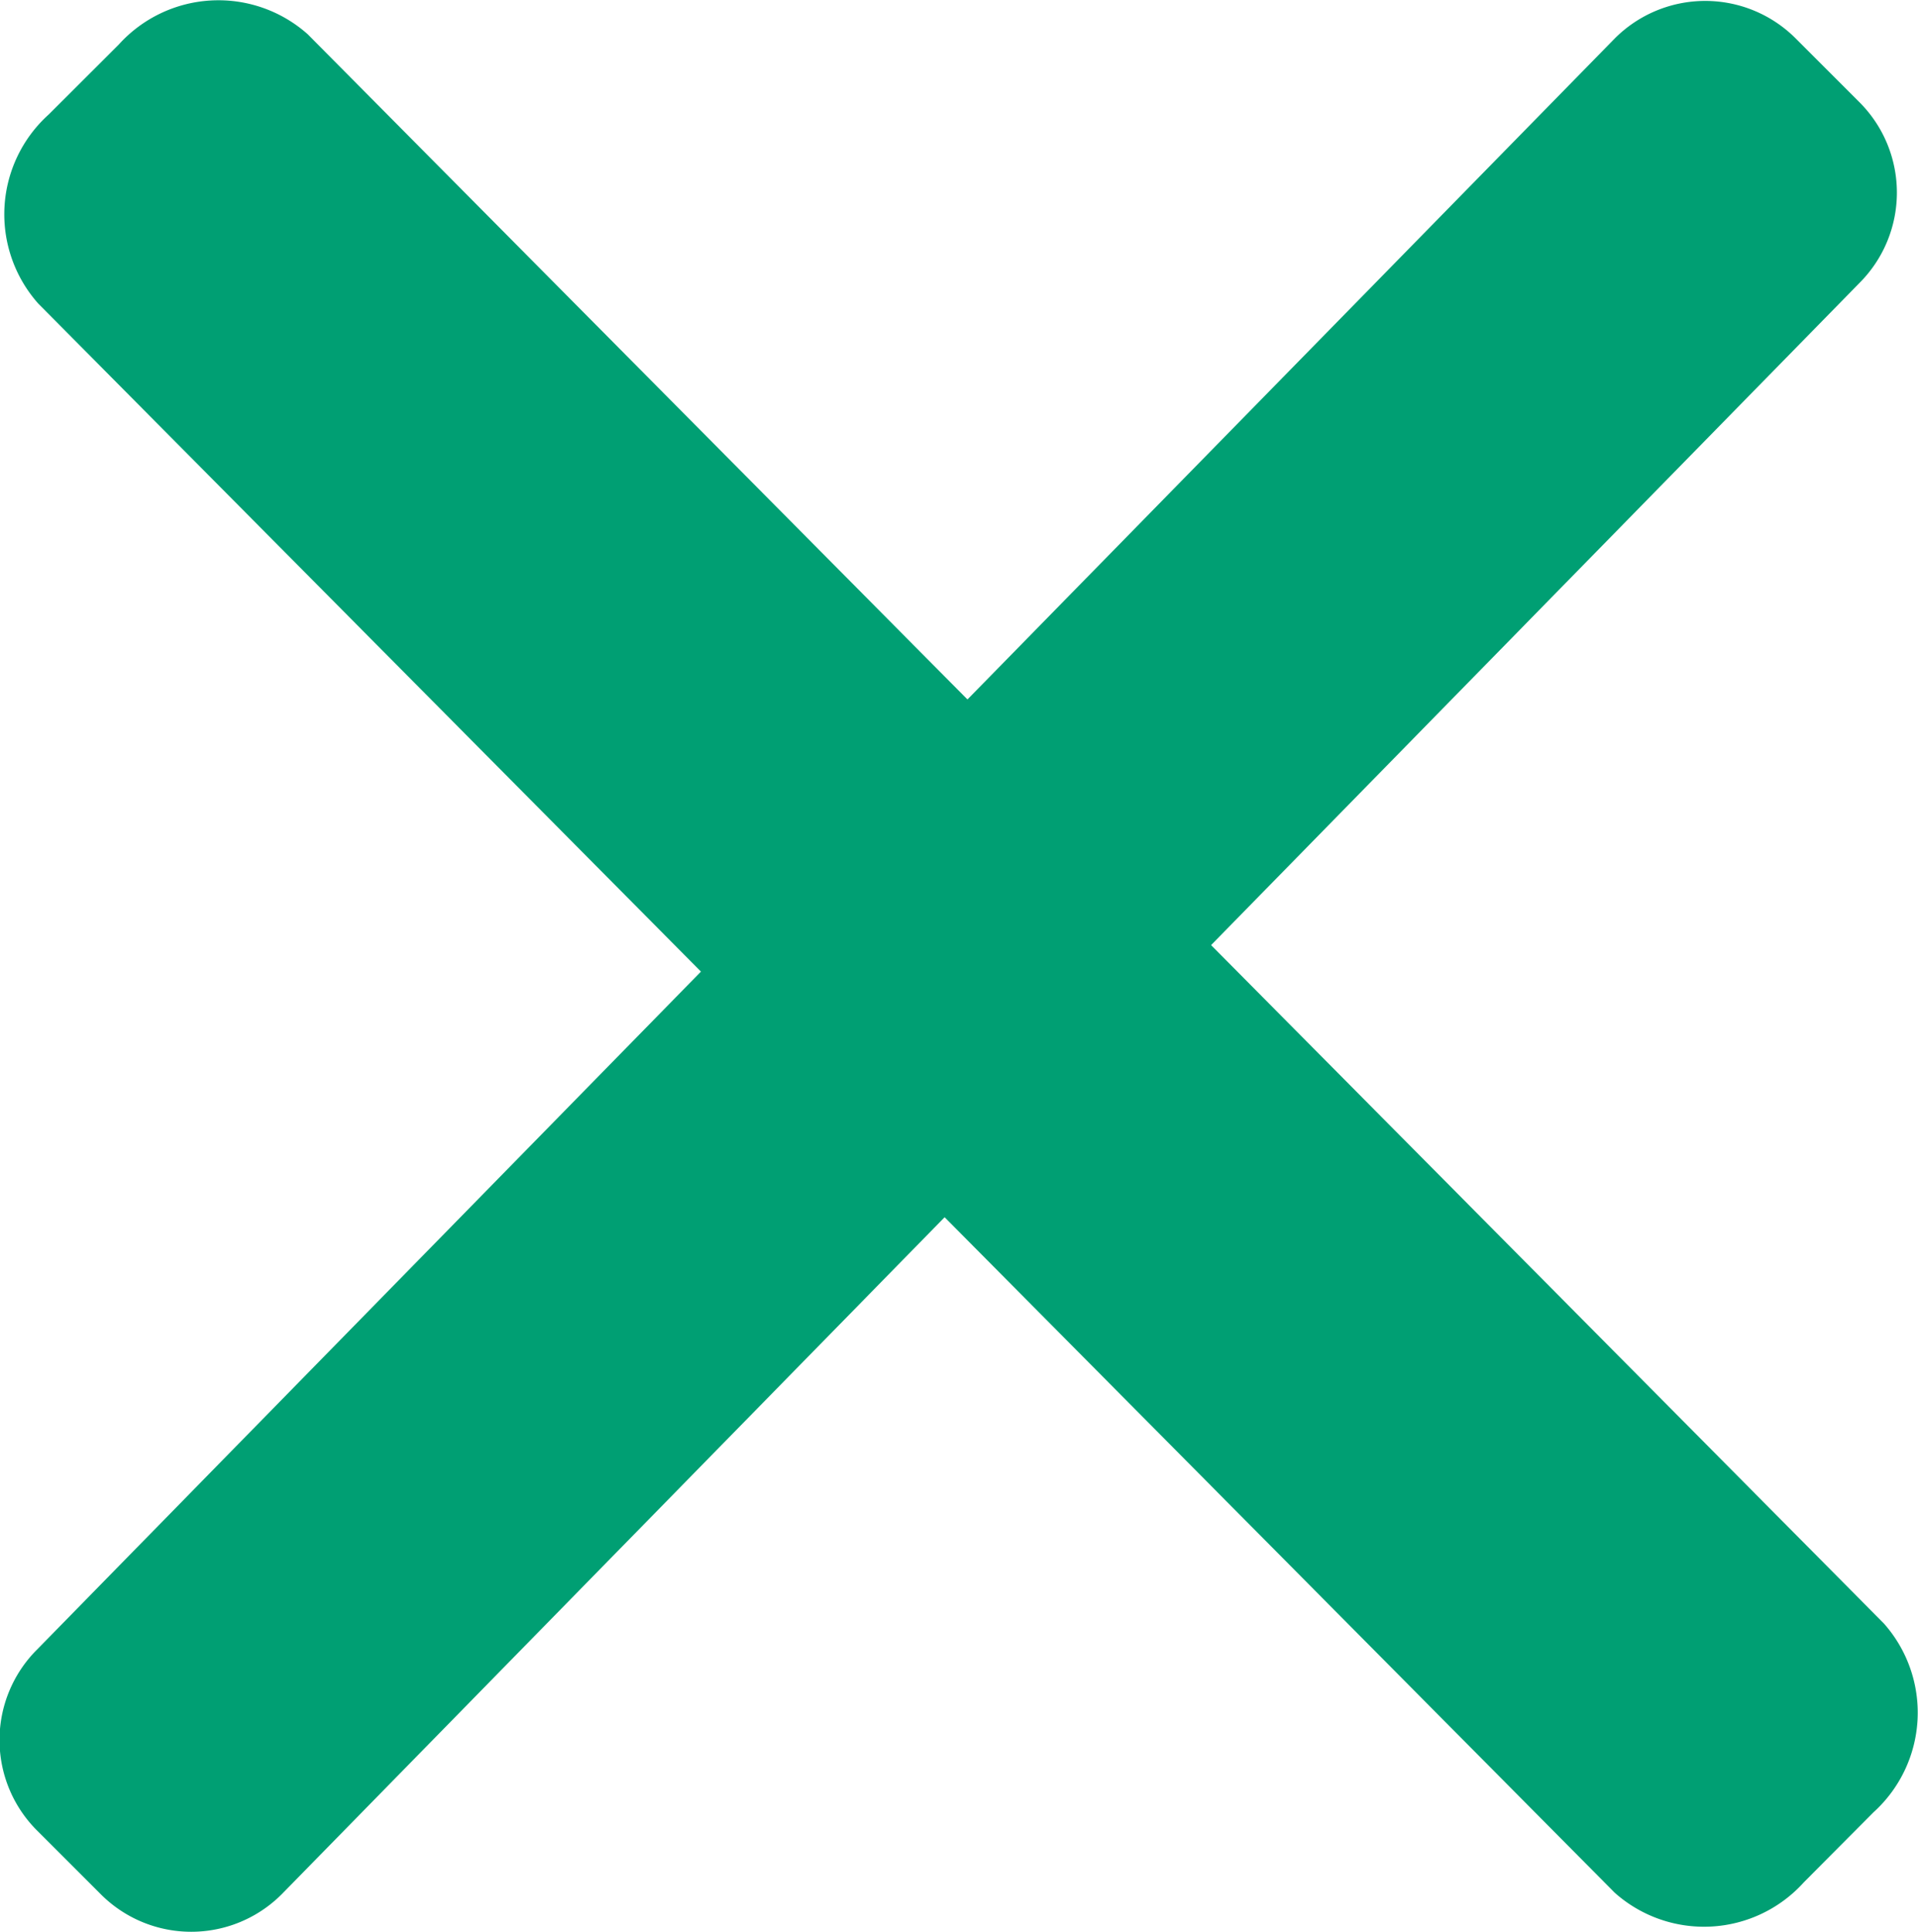
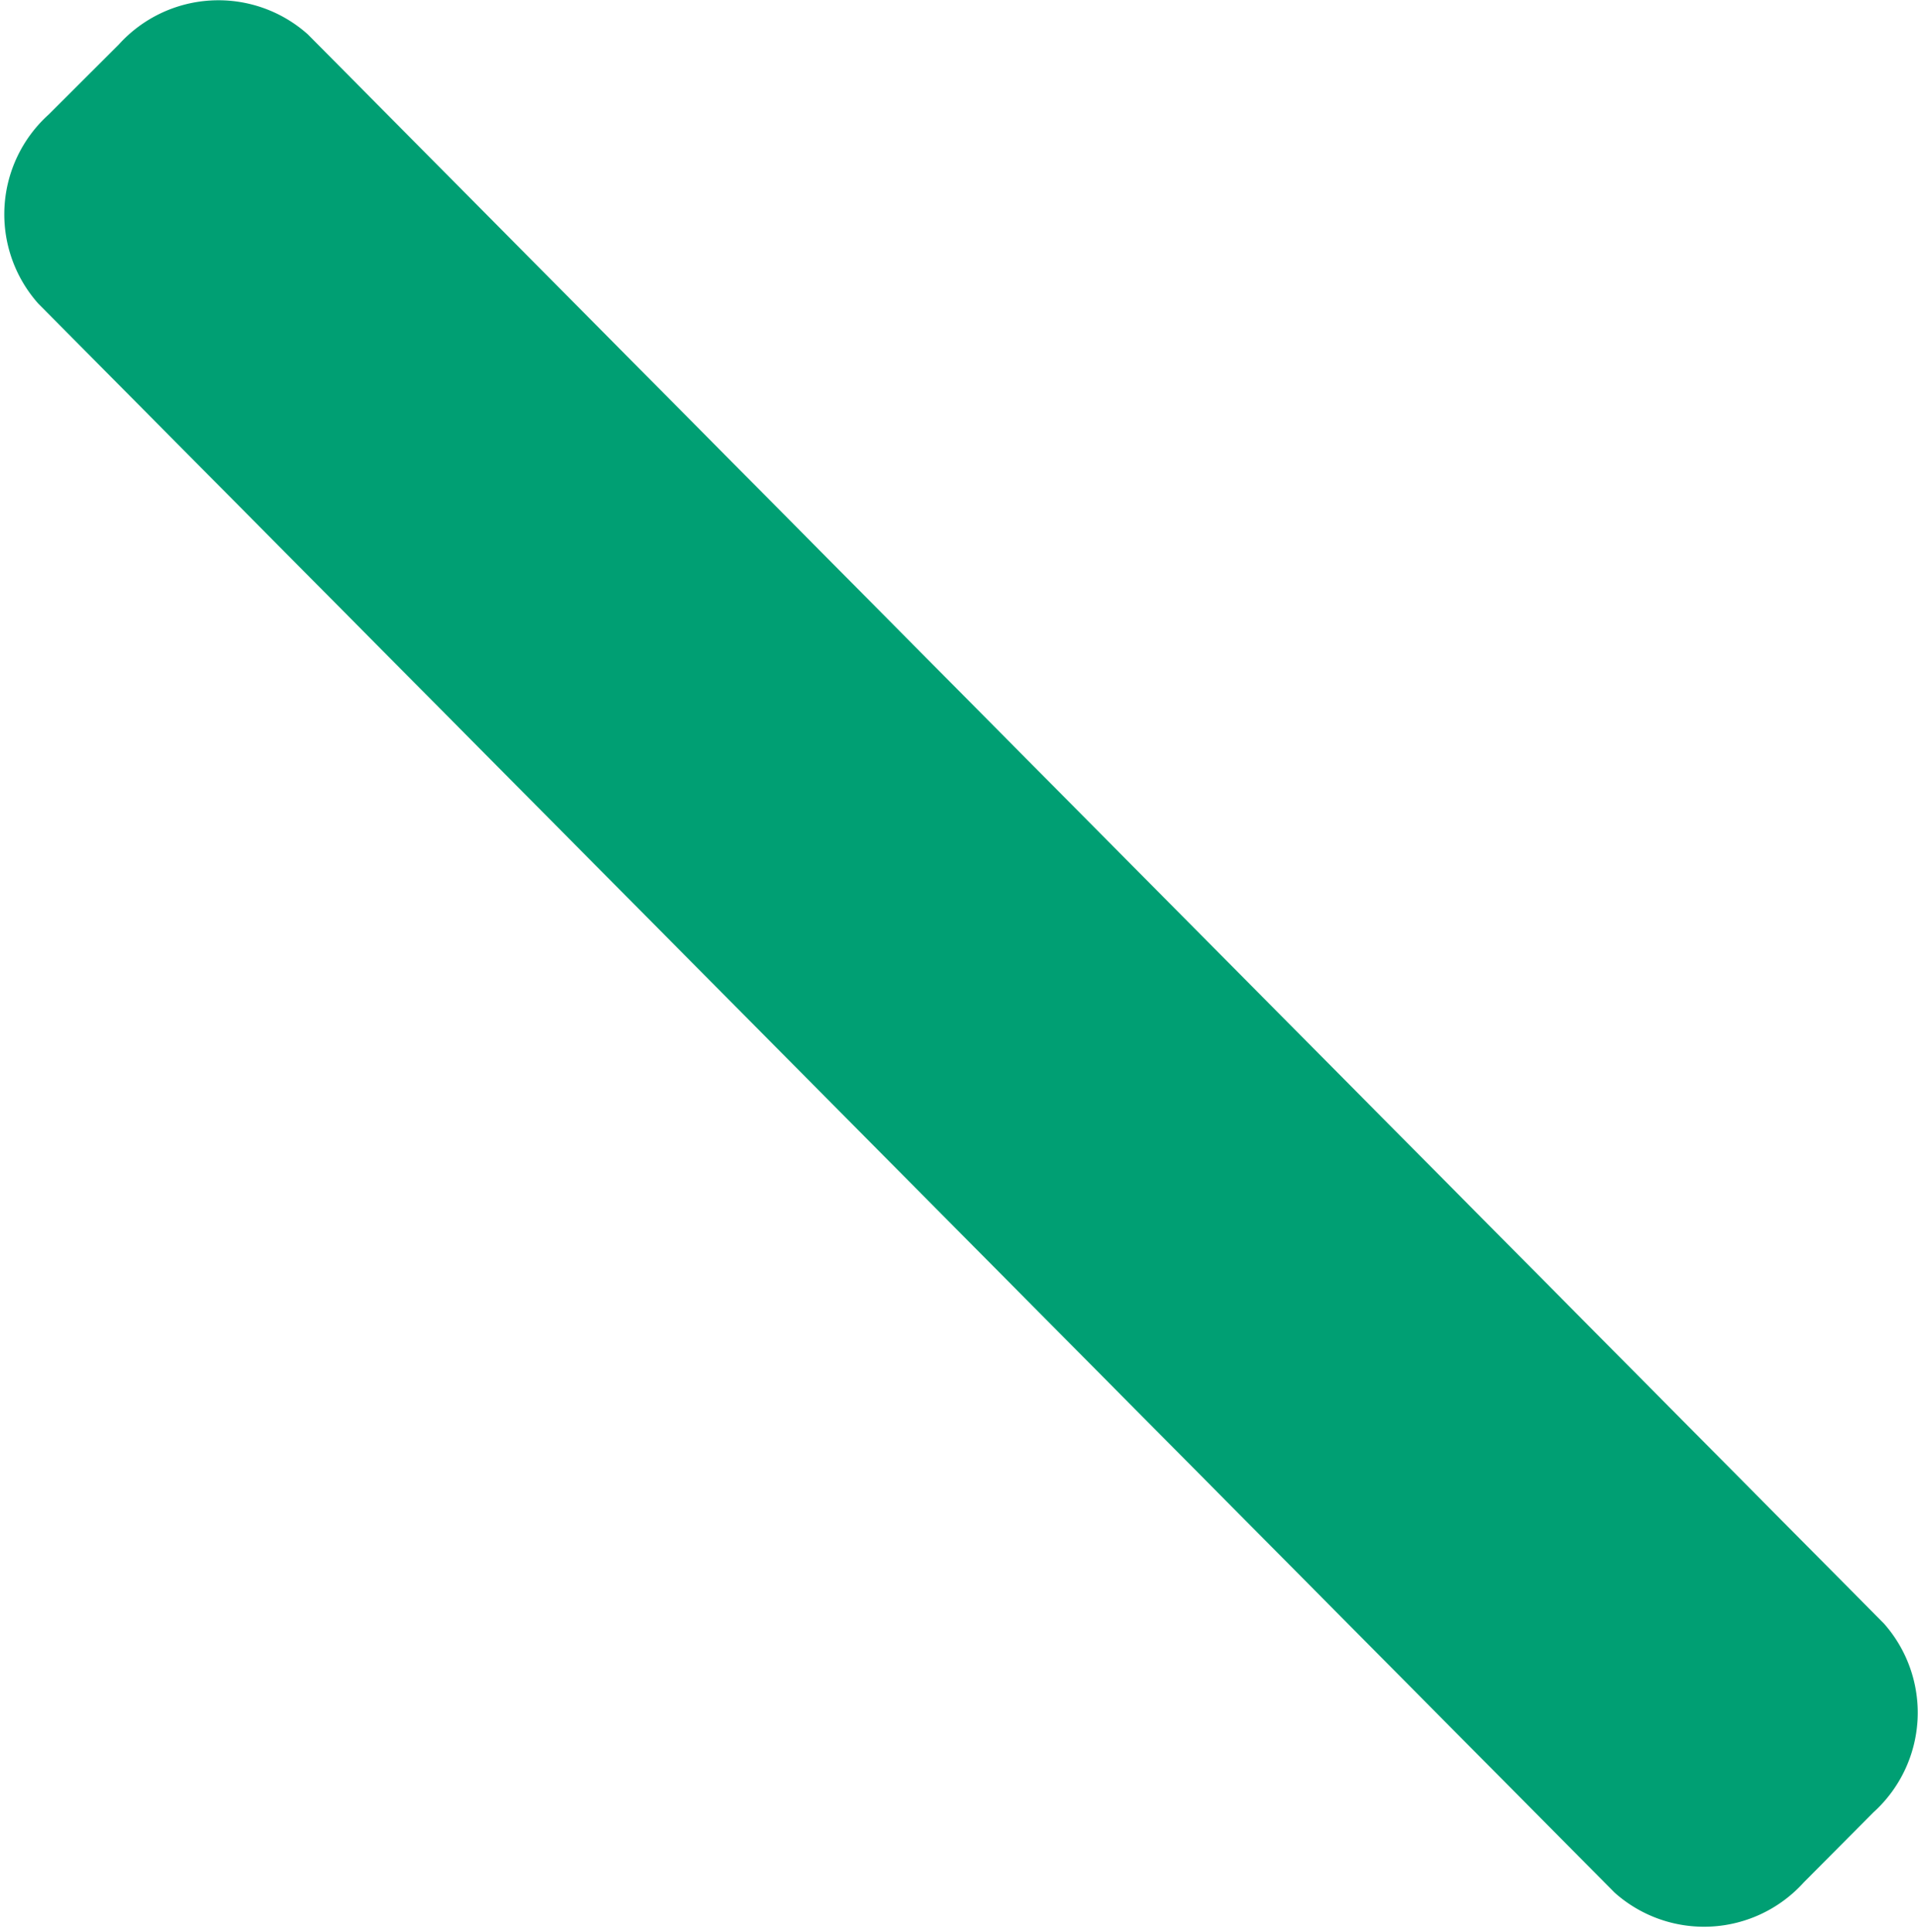
<svg xmlns="http://www.w3.org/2000/svg" width="15.009" height="15.118" viewBox="0 0 15.009 15.118">
  <g id="사각형_11_복사_7" data-name="사각형 11 복사 7" transform="translate(0.175 0.007)">
-     <path id="사각형_11_복사_6" data-name="사각형 11 복사 6" d="M.674,15.7l-.5-.5a1,1,0,0,1,0-1.414L12.522,1.178a1,1,0,0,1,1.414,0l.5.5a1,1,0,0,1,0,1.414L2.089,15.7A1,1,0,0,1,.674,15.7Z" transform="translate(-0.06 -0.885)" fill="#009f73" />
    <path id="사각형_11_복사_7-2" data-name="사각형 11 복사 7" d="M.266,1.774l.548-.547a1.051,1.051,0,0,1,1.479-.081L14.626,13.58a1.051,1.051,0,0,1-.081,1.479L14,15.607a1.051,1.051,0,0,1-1.479.081L.185,3.254A1.051,1.051,0,0,1,.266,1.774Z" transform="translate(-0.06 -0.885)" fill="#009f73" />
  </g>
</svg>